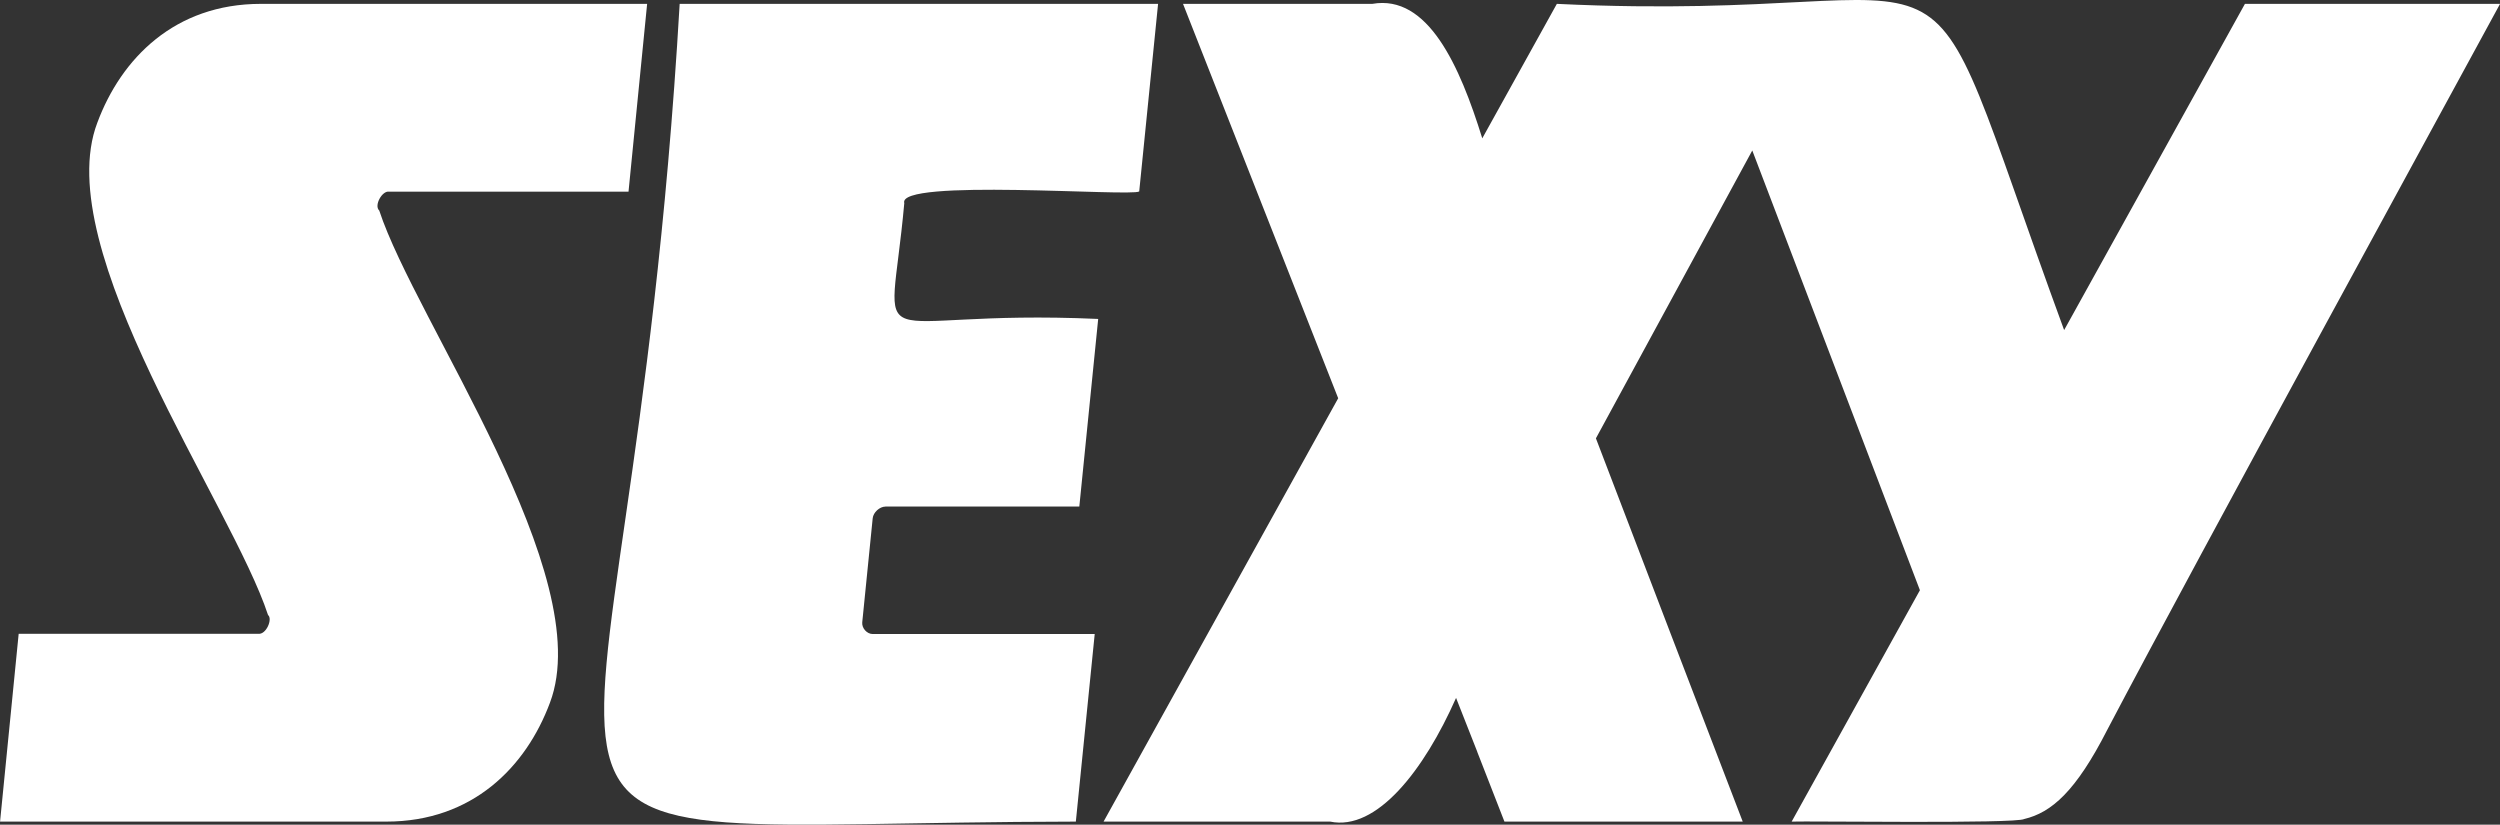
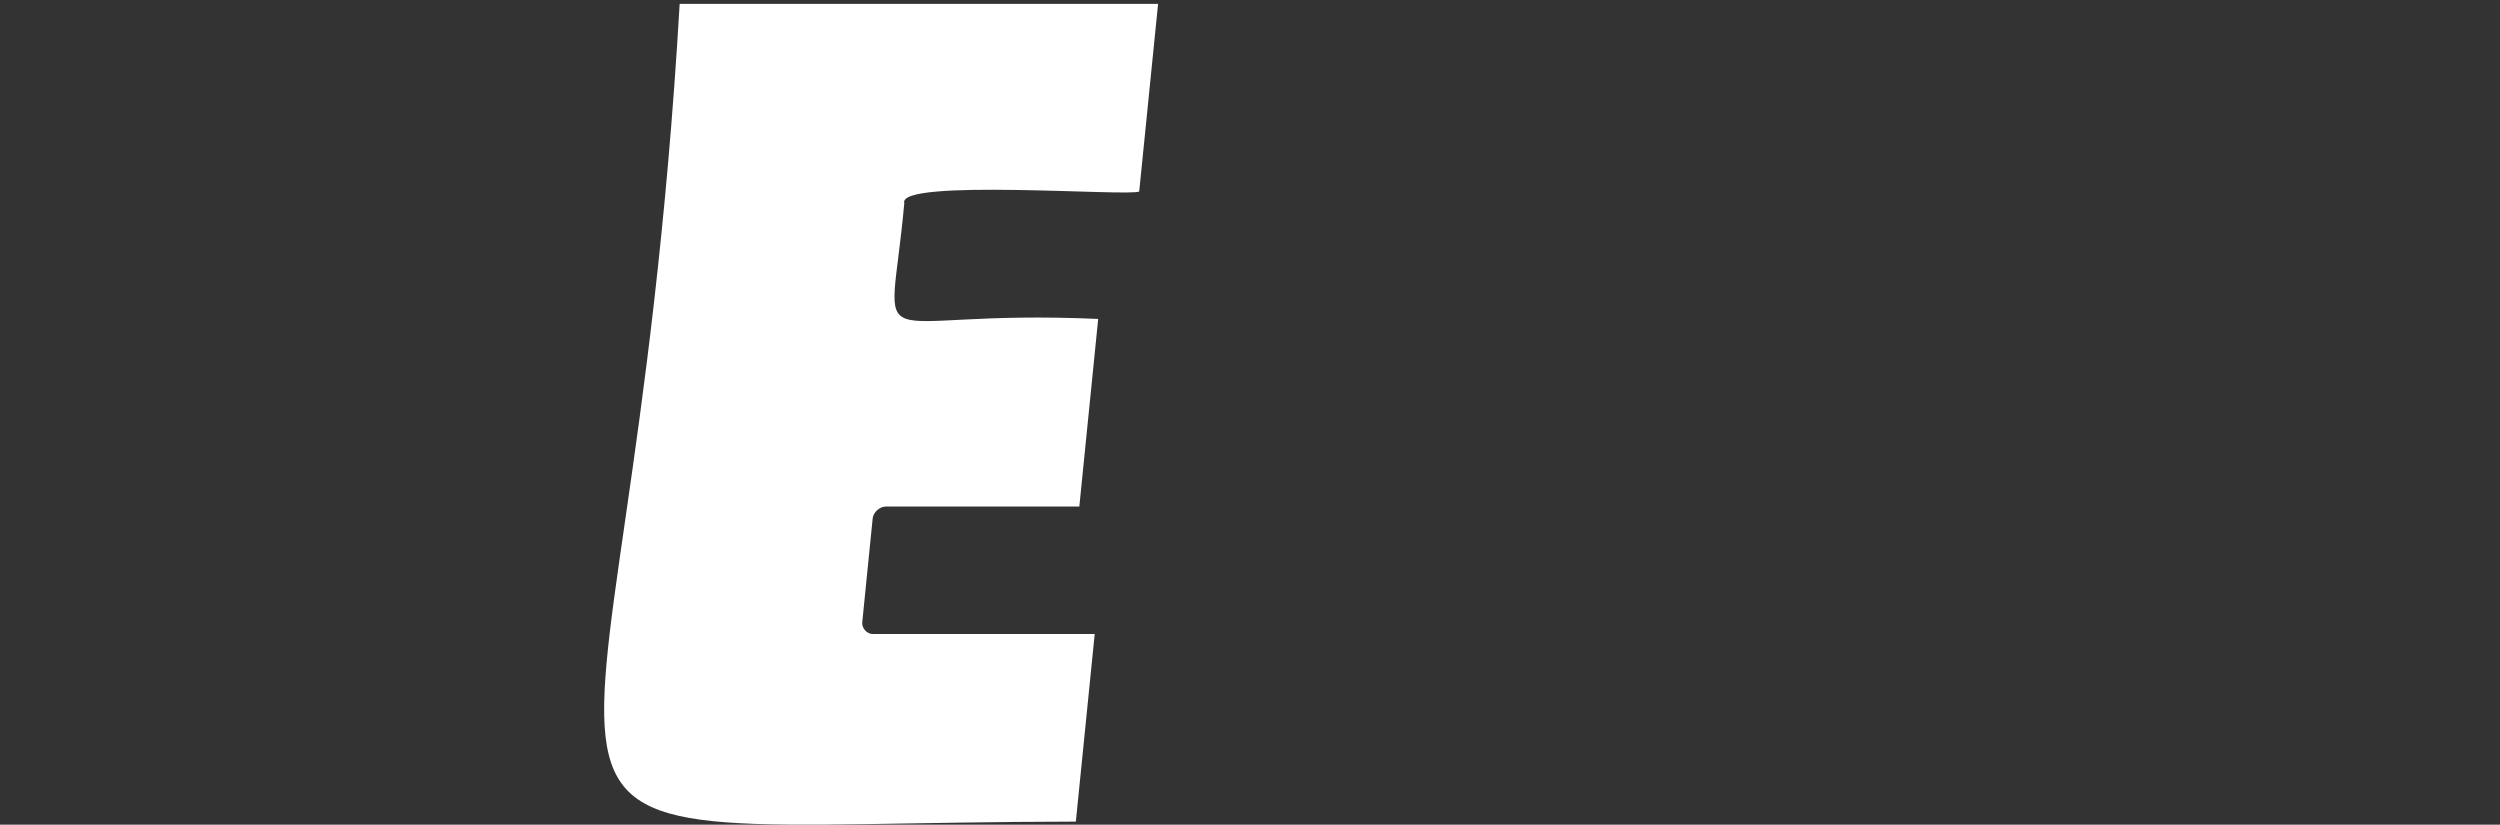
<svg xmlns="http://www.w3.org/2000/svg" id="Camada_2" data-name="Camada 2" viewBox="0 0 394.9 130.26">
  <rect x="0" y="0" width="394.9" height="130.26" fill="#333333" stroke="none" />
  <defs>
    <style>      .cls-1 {        fill: #fff;        stroke-width: 0px;      }    </style>
  </defs>
  <g id="Camada_1-2" data-name="Camada 1">
    <g>
-       <path class="cls-1" d="M233.35,118.75l-3.35-8.51c-5.06,11.45-12.55,21.07-19.89,19.54,0,0-35.79,0-35.79,0l37.06-66.87L186.87.61h29.9c8.77-1.54,13.8,9.73,17.37,21.24L245.92.61c70.47,3.4,54.59-18.11,80.13,51.53L354.61.61h40.3c-6.32,11.66-47.82,87.59-62.05,114.68-4.97,9.75-8.82,13.06-13.11,14.08-1.3.77-34.35.3-36.74.41l20.26-36.55-26.48-69.46c-7.13,13.1-16.22,29.83-24.7,45.47,6.83,17.88,16.77,43.84,23.19,60.54h-37.64l-4.3-11.03h0Z" />
-       <path class="cls-1" d="M59.89,33.24c-.84-.79.49-3.18,1.59-2.96,0,0,37.8,0,37.8,0l2.94-29.67h-61.02c-13.6,0-22.06,8.63-25.83,18.78-7.63,20,21.24,60.29,26.97,77.76.76.59-.28,3.17-1.59,2.96,0,0-37.8,0-37.8,0l-2.94,29.67h61.02c13.6,0,22.06-8.63,25.84-18.78,7.61-20.12-21.22-60.21-26.97-77.76Z" />
      <path class="cls-1" d="M139.86,80.01h30.63l2.98-29.63c-37.68-1.69-32.98,7.76-30.63-18.29-1.18-3.95,35.89-.99,37.11-1.85l2.98-29.63h-75.57c-8.36,143.86-42.38,129.34,62.58,129.17l2.98-29.63h-35.07c-.91,0-1.74-.93-1.65-1.85l1.65-16.43c.09-.93,1.1-1.85,2.02-1.85" />
    </g>
  </g>
</svg>